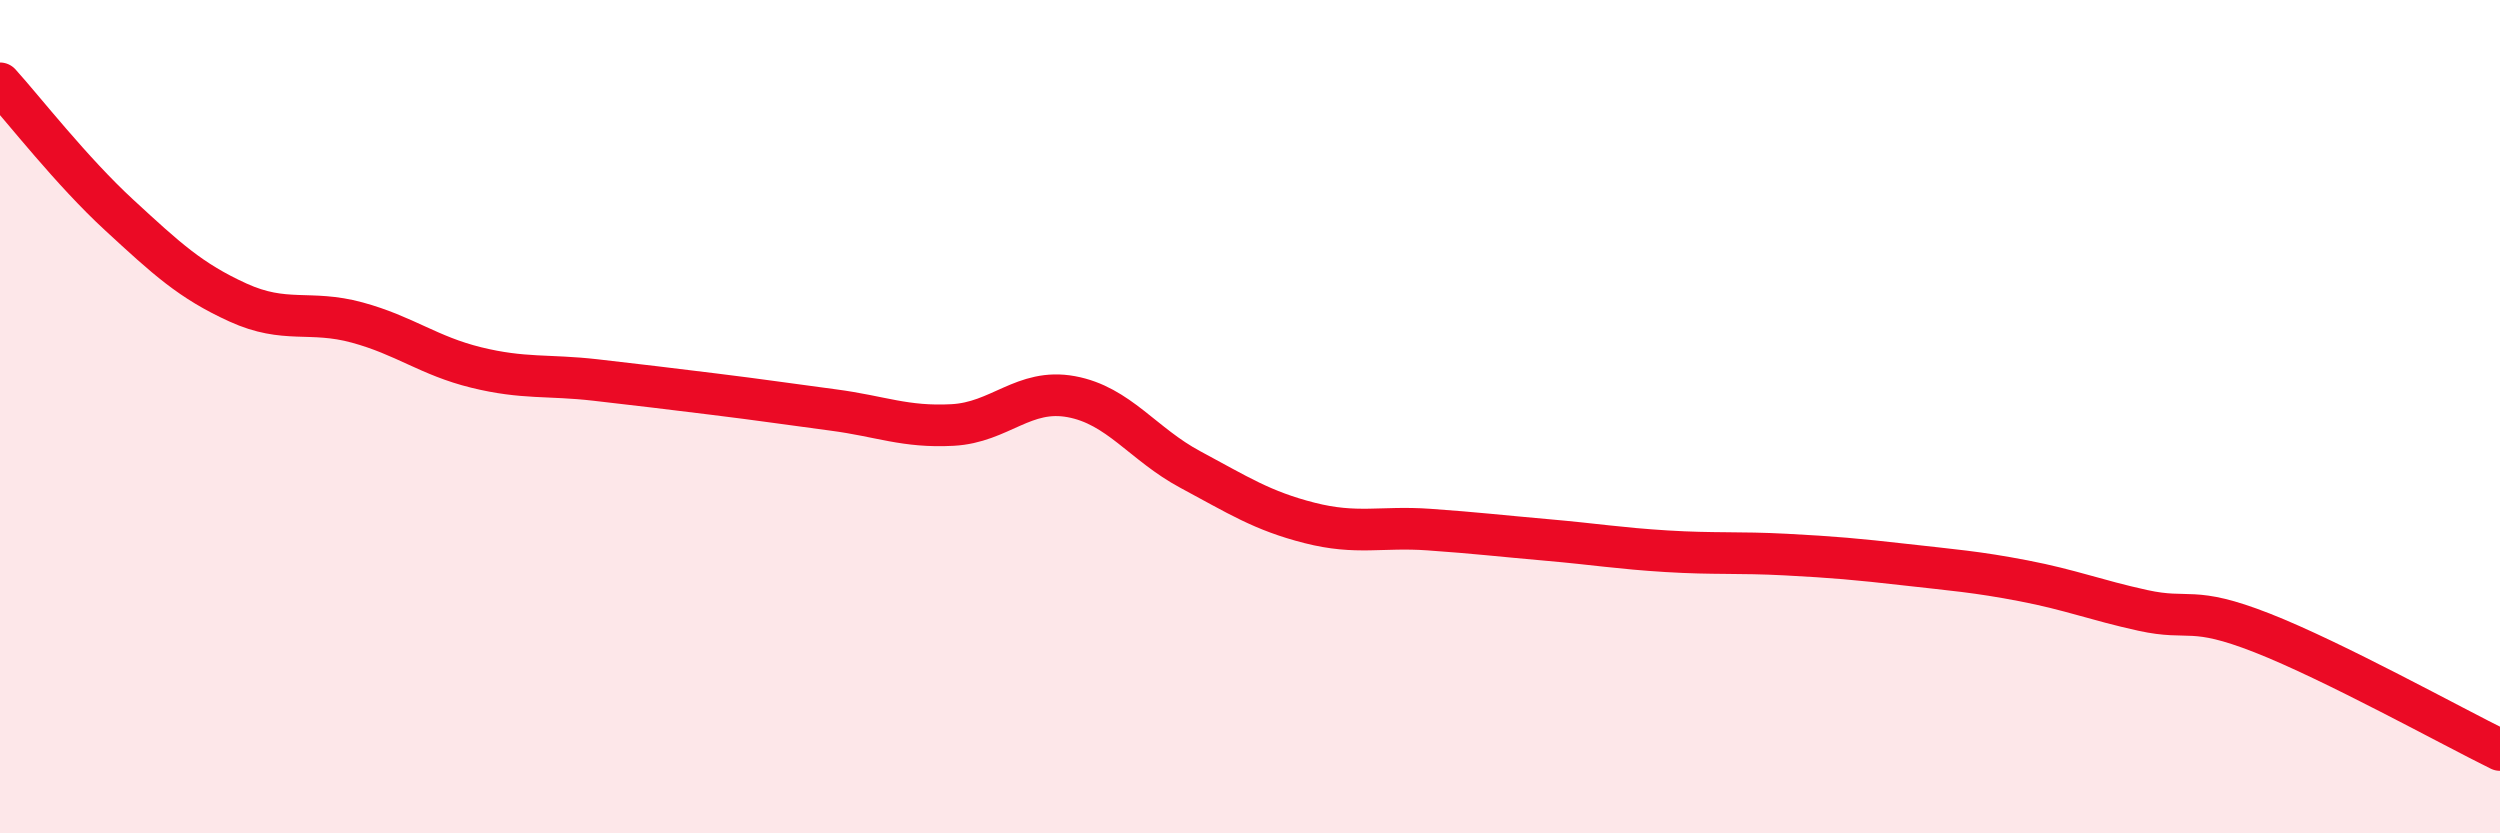
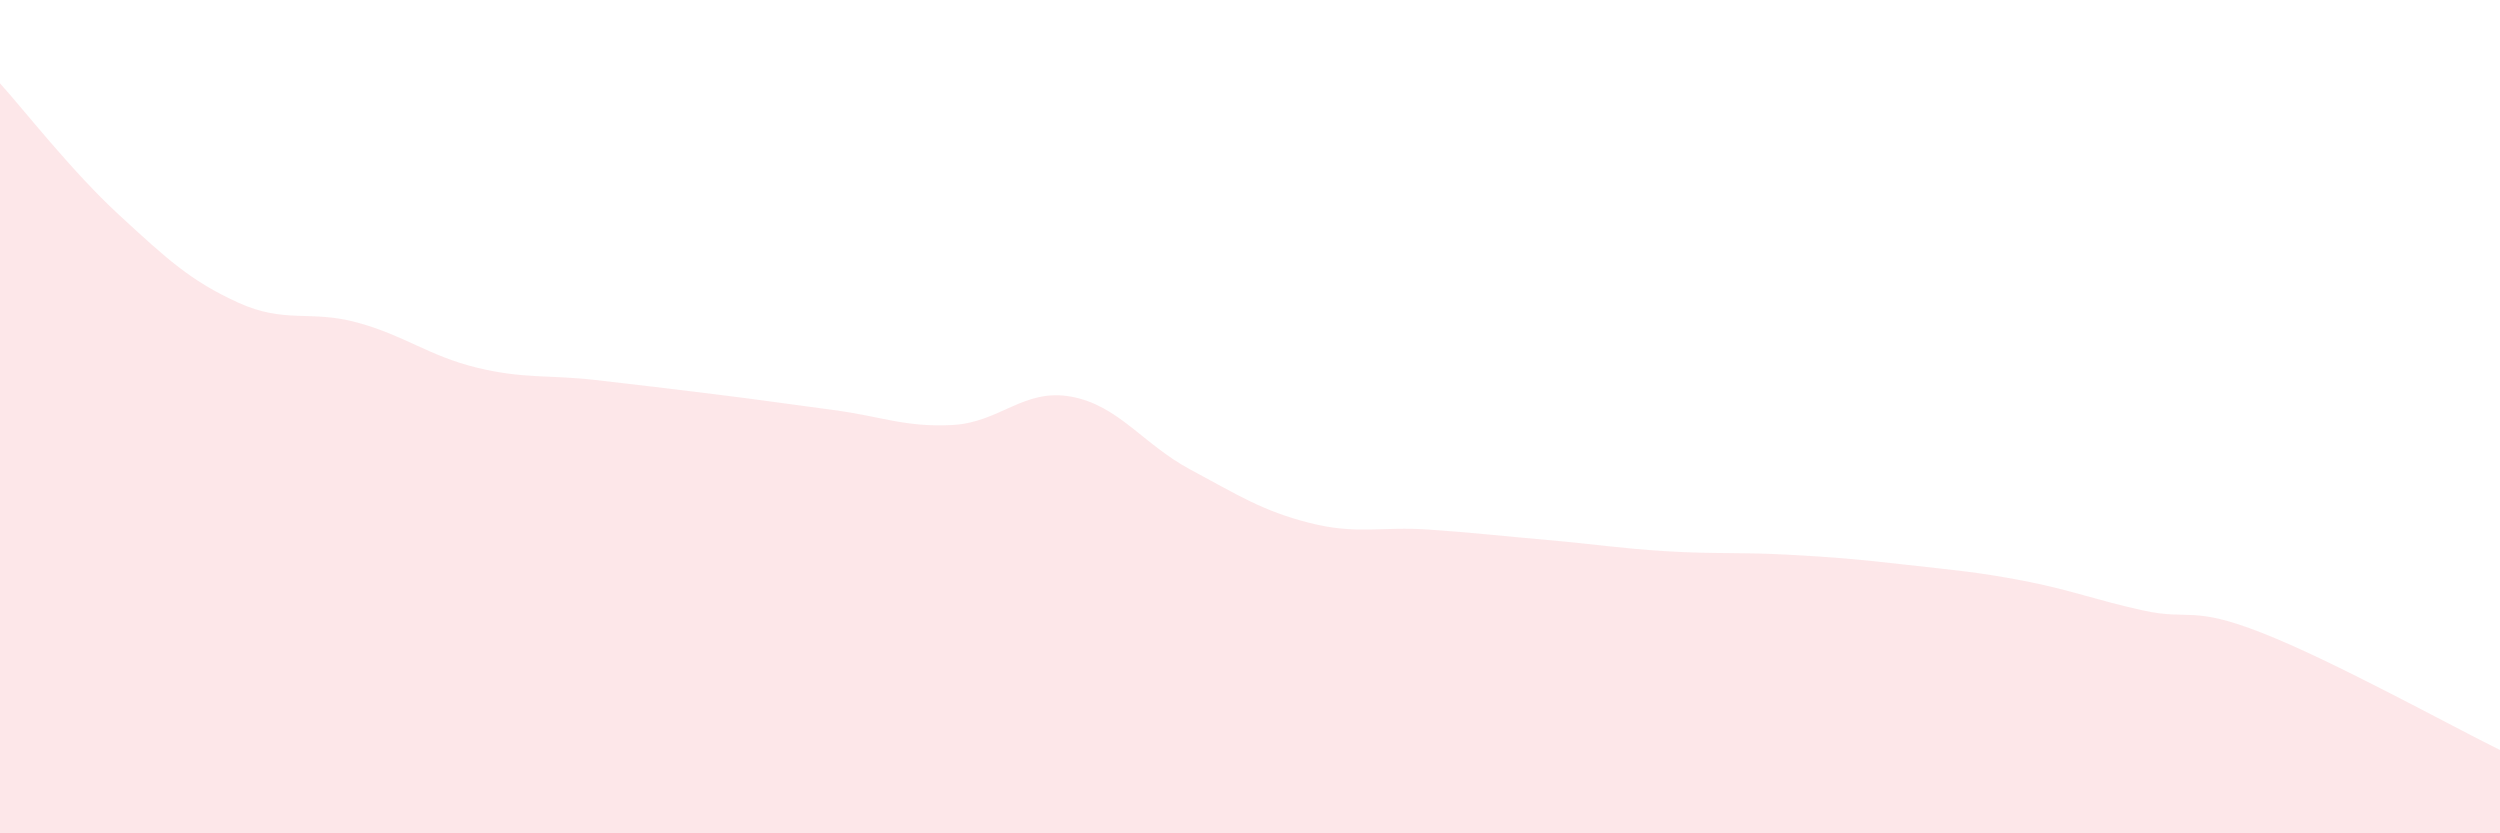
<svg xmlns="http://www.w3.org/2000/svg" width="60" height="20" viewBox="0 0 60 20">
  <path d="M 0,2 C 0.57,2.63 1.72,4.11 2.86,5.16 C 4,6.21 4.57,6.74 5.71,7.26 C 6.85,7.78 7.43,7.43 8.57,7.74 C 9.71,8.05 10.29,8.54 11.43,8.82 C 12.57,9.1 13.15,8.99 14.29,9.12 C 15.43,9.25 16,9.32 17.14,9.46 C 18.28,9.6 18.86,9.69 20,9.84 C 21.14,9.99 21.72,10.26 22.86,10.2 C 24,10.14 24.57,9.31 25.71,9.52 C 26.85,9.73 27.43,10.66 28.57,11.27 C 29.71,11.88 30.29,12.26 31.43,12.55 C 32.57,12.84 33.15,12.63 34.29,12.71 C 35.43,12.79 36,12.86 37.14,12.96 C 38.28,13.06 38.86,13.16 40,13.23 C 41.14,13.3 41.72,13.25 42.86,13.31 C 44,13.37 44.57,13.42 45.71,13.55 C 46.85,13.68 47.43,13.72 48.57,13.94 C 49.71,14.16 50.29,14.4 51.43,14.65 C 52.57,14.9 52.58,14.52 54.29,15.19 C 56,15.86 58.86,17.44 60,18L60 20L0 20Z" fill="#EB0A25" opacity="0.1" stroke-linecap="round" stroke-linejoin="round" />
-   <path d="M 0,2 C 0.57,2.63 1.72,4.11 2.86,5.16 C 4,6.21 4.57,6.74 5.71,7.26 C 6.85,7.78 7.43,7.43 8.57,7.74 C 9.71,8.05 10.29,8.54 11.43,8.82 C 12.57,9.1 13.15,8.99 14.29,9.12 C 15.43,9.25 16,9.32 17.14,9.46 C 18.28,9.6 18.86,9.69 20,9.84 C 21.14,9.99 21.72,10.26 22.86,10.2 C 24,10.14 24.57,9.31 25.71,9.52 C 26.85,9.73 27.43,10.66 28.57,11.27 C 29.71,11.88 30.29,12.26 31.43,12.55 C 32.57,12.84 33.15,12.63 34.29,12.71 C 35.43,12.79 36,12.86 37.14,12.96 C 38.28,13.06 38.86,13.16 40,13.23 C 41.14,13.3 41.72,13.25 42.86,13.31 C 44,13.37 44.57,13.42 45.71,13.55 C 46.85,13.68 47.43,13.72 48.57,13.94 C 49.71,14.16 50.29,14.4 51.43,14.65 C 52.57,14.9 52.58,14.52 54.29,15.19 C 56,15.86 58.86,17.44 60,18" stroke="#EB0A25" stroke-width="1" fill="none" stroke-linecap="round" stroke-linejoin="round" />
</svg>